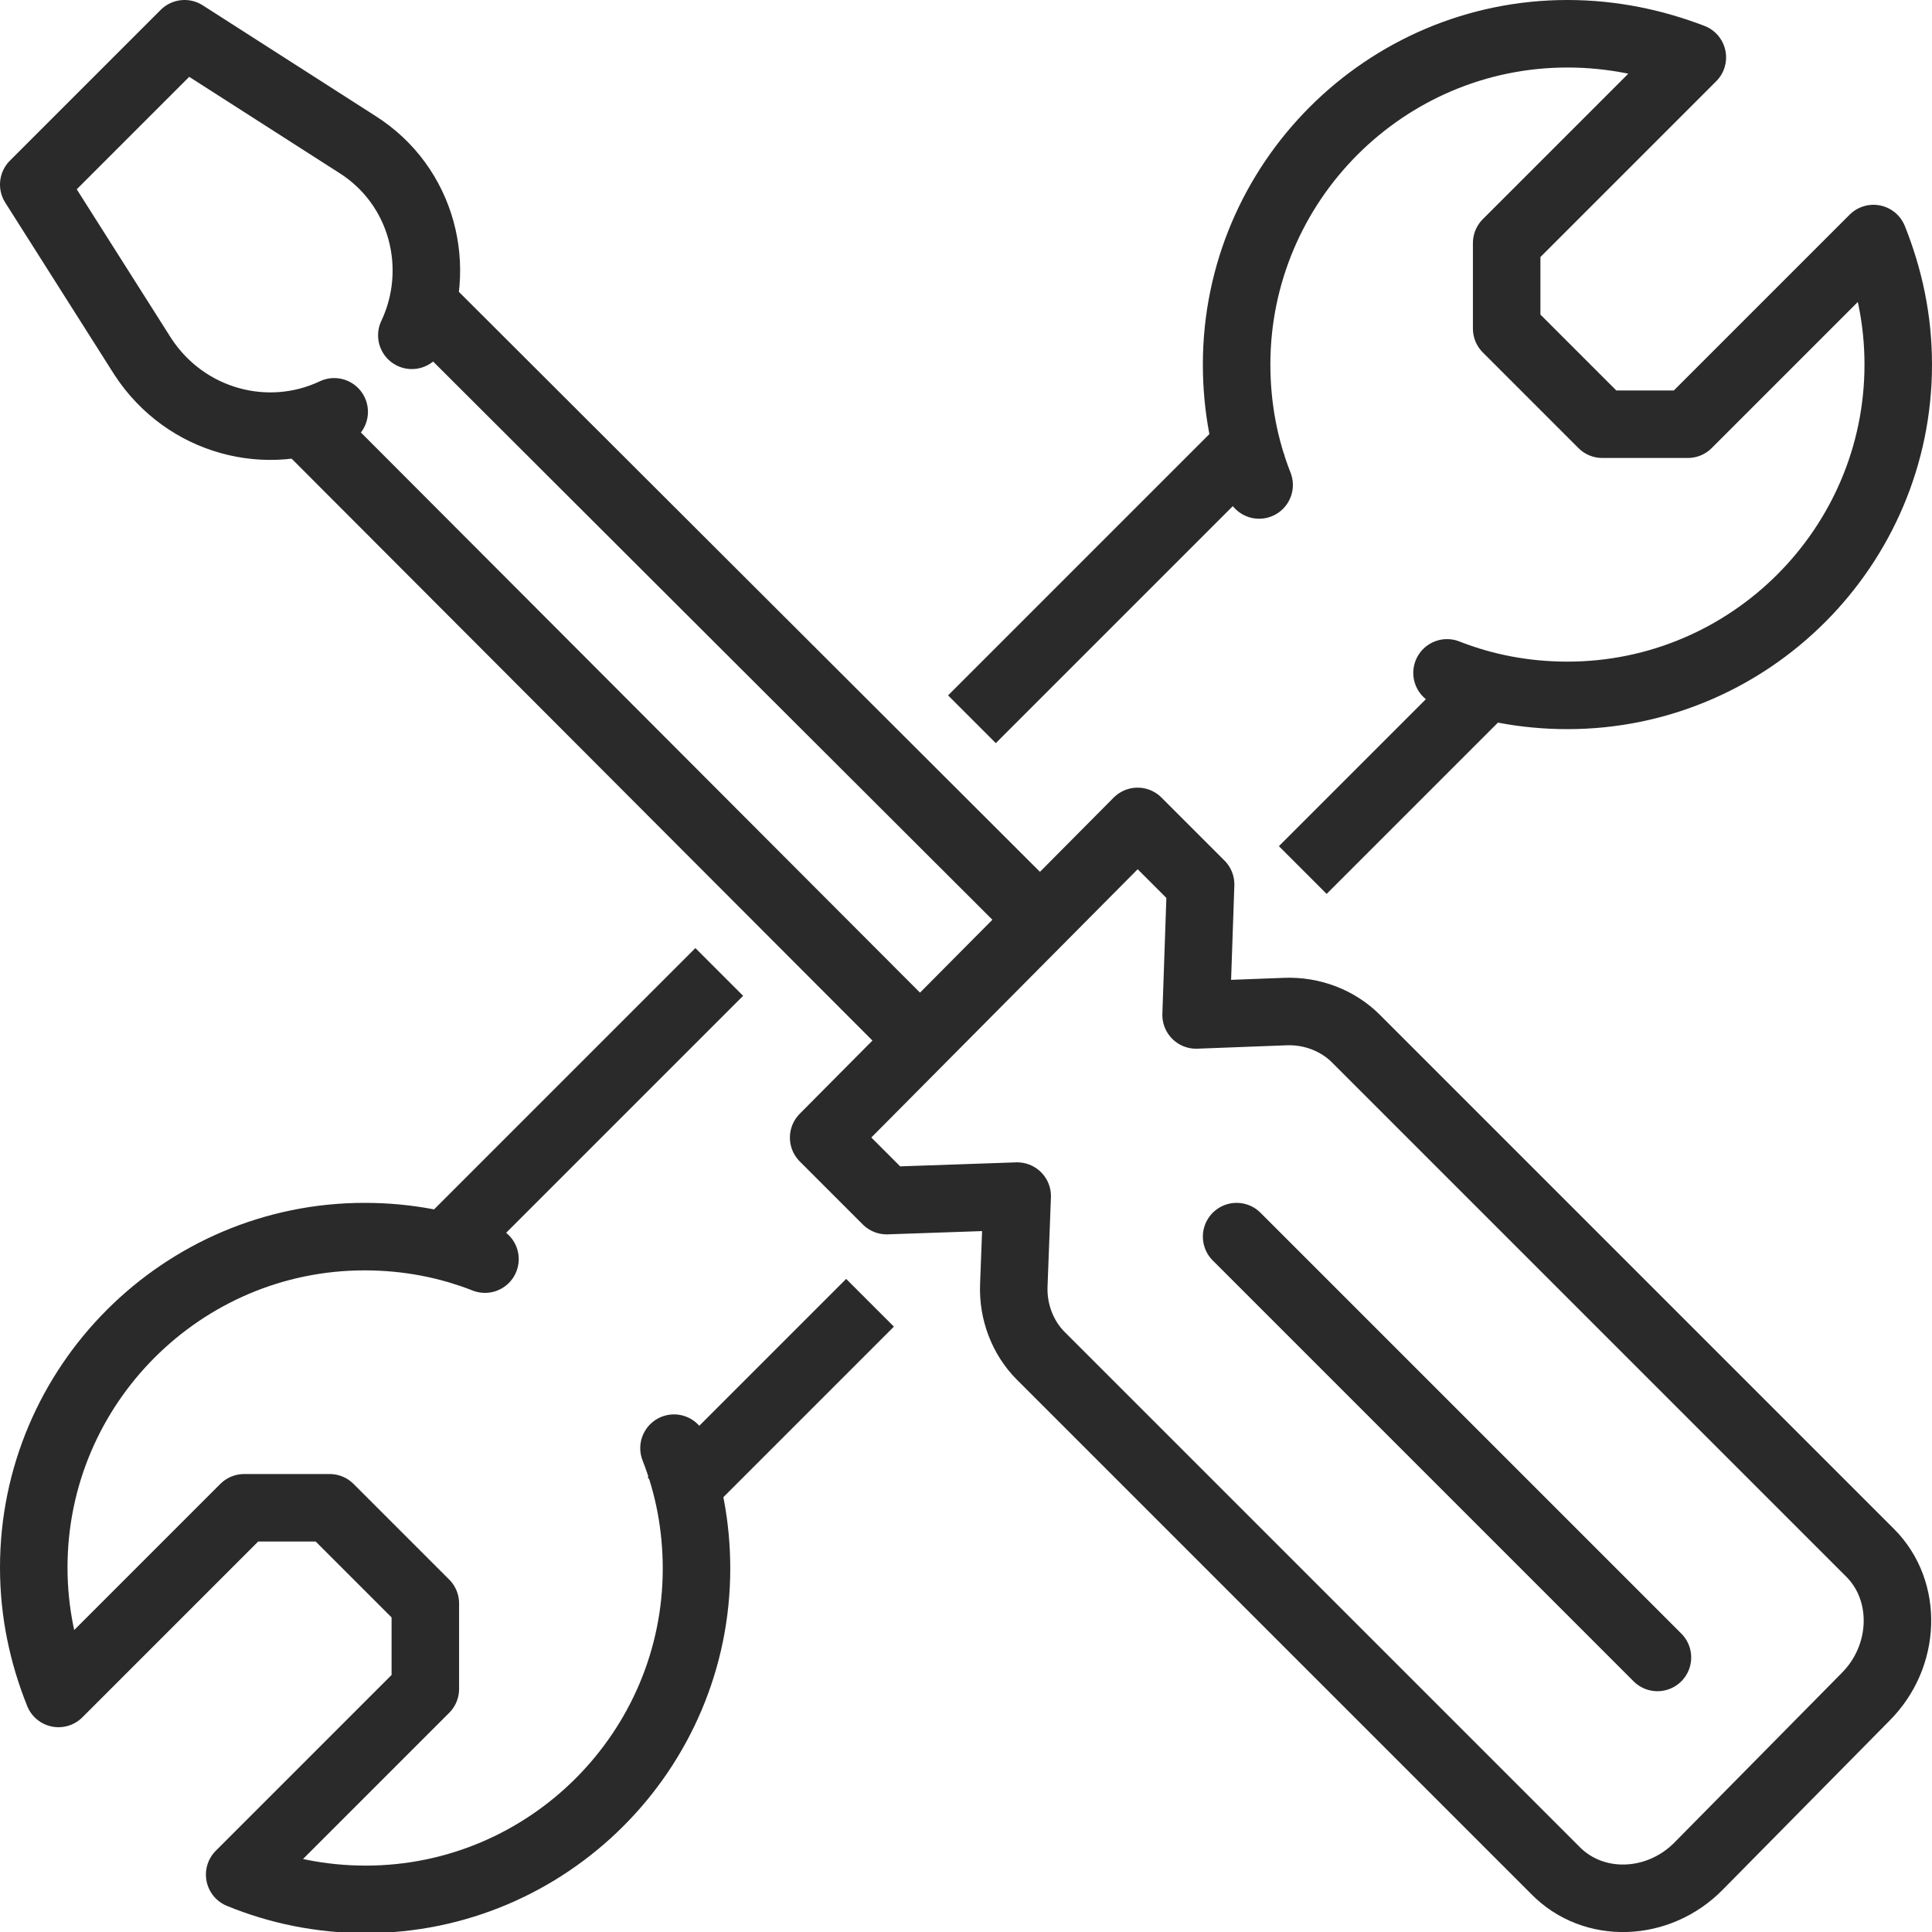
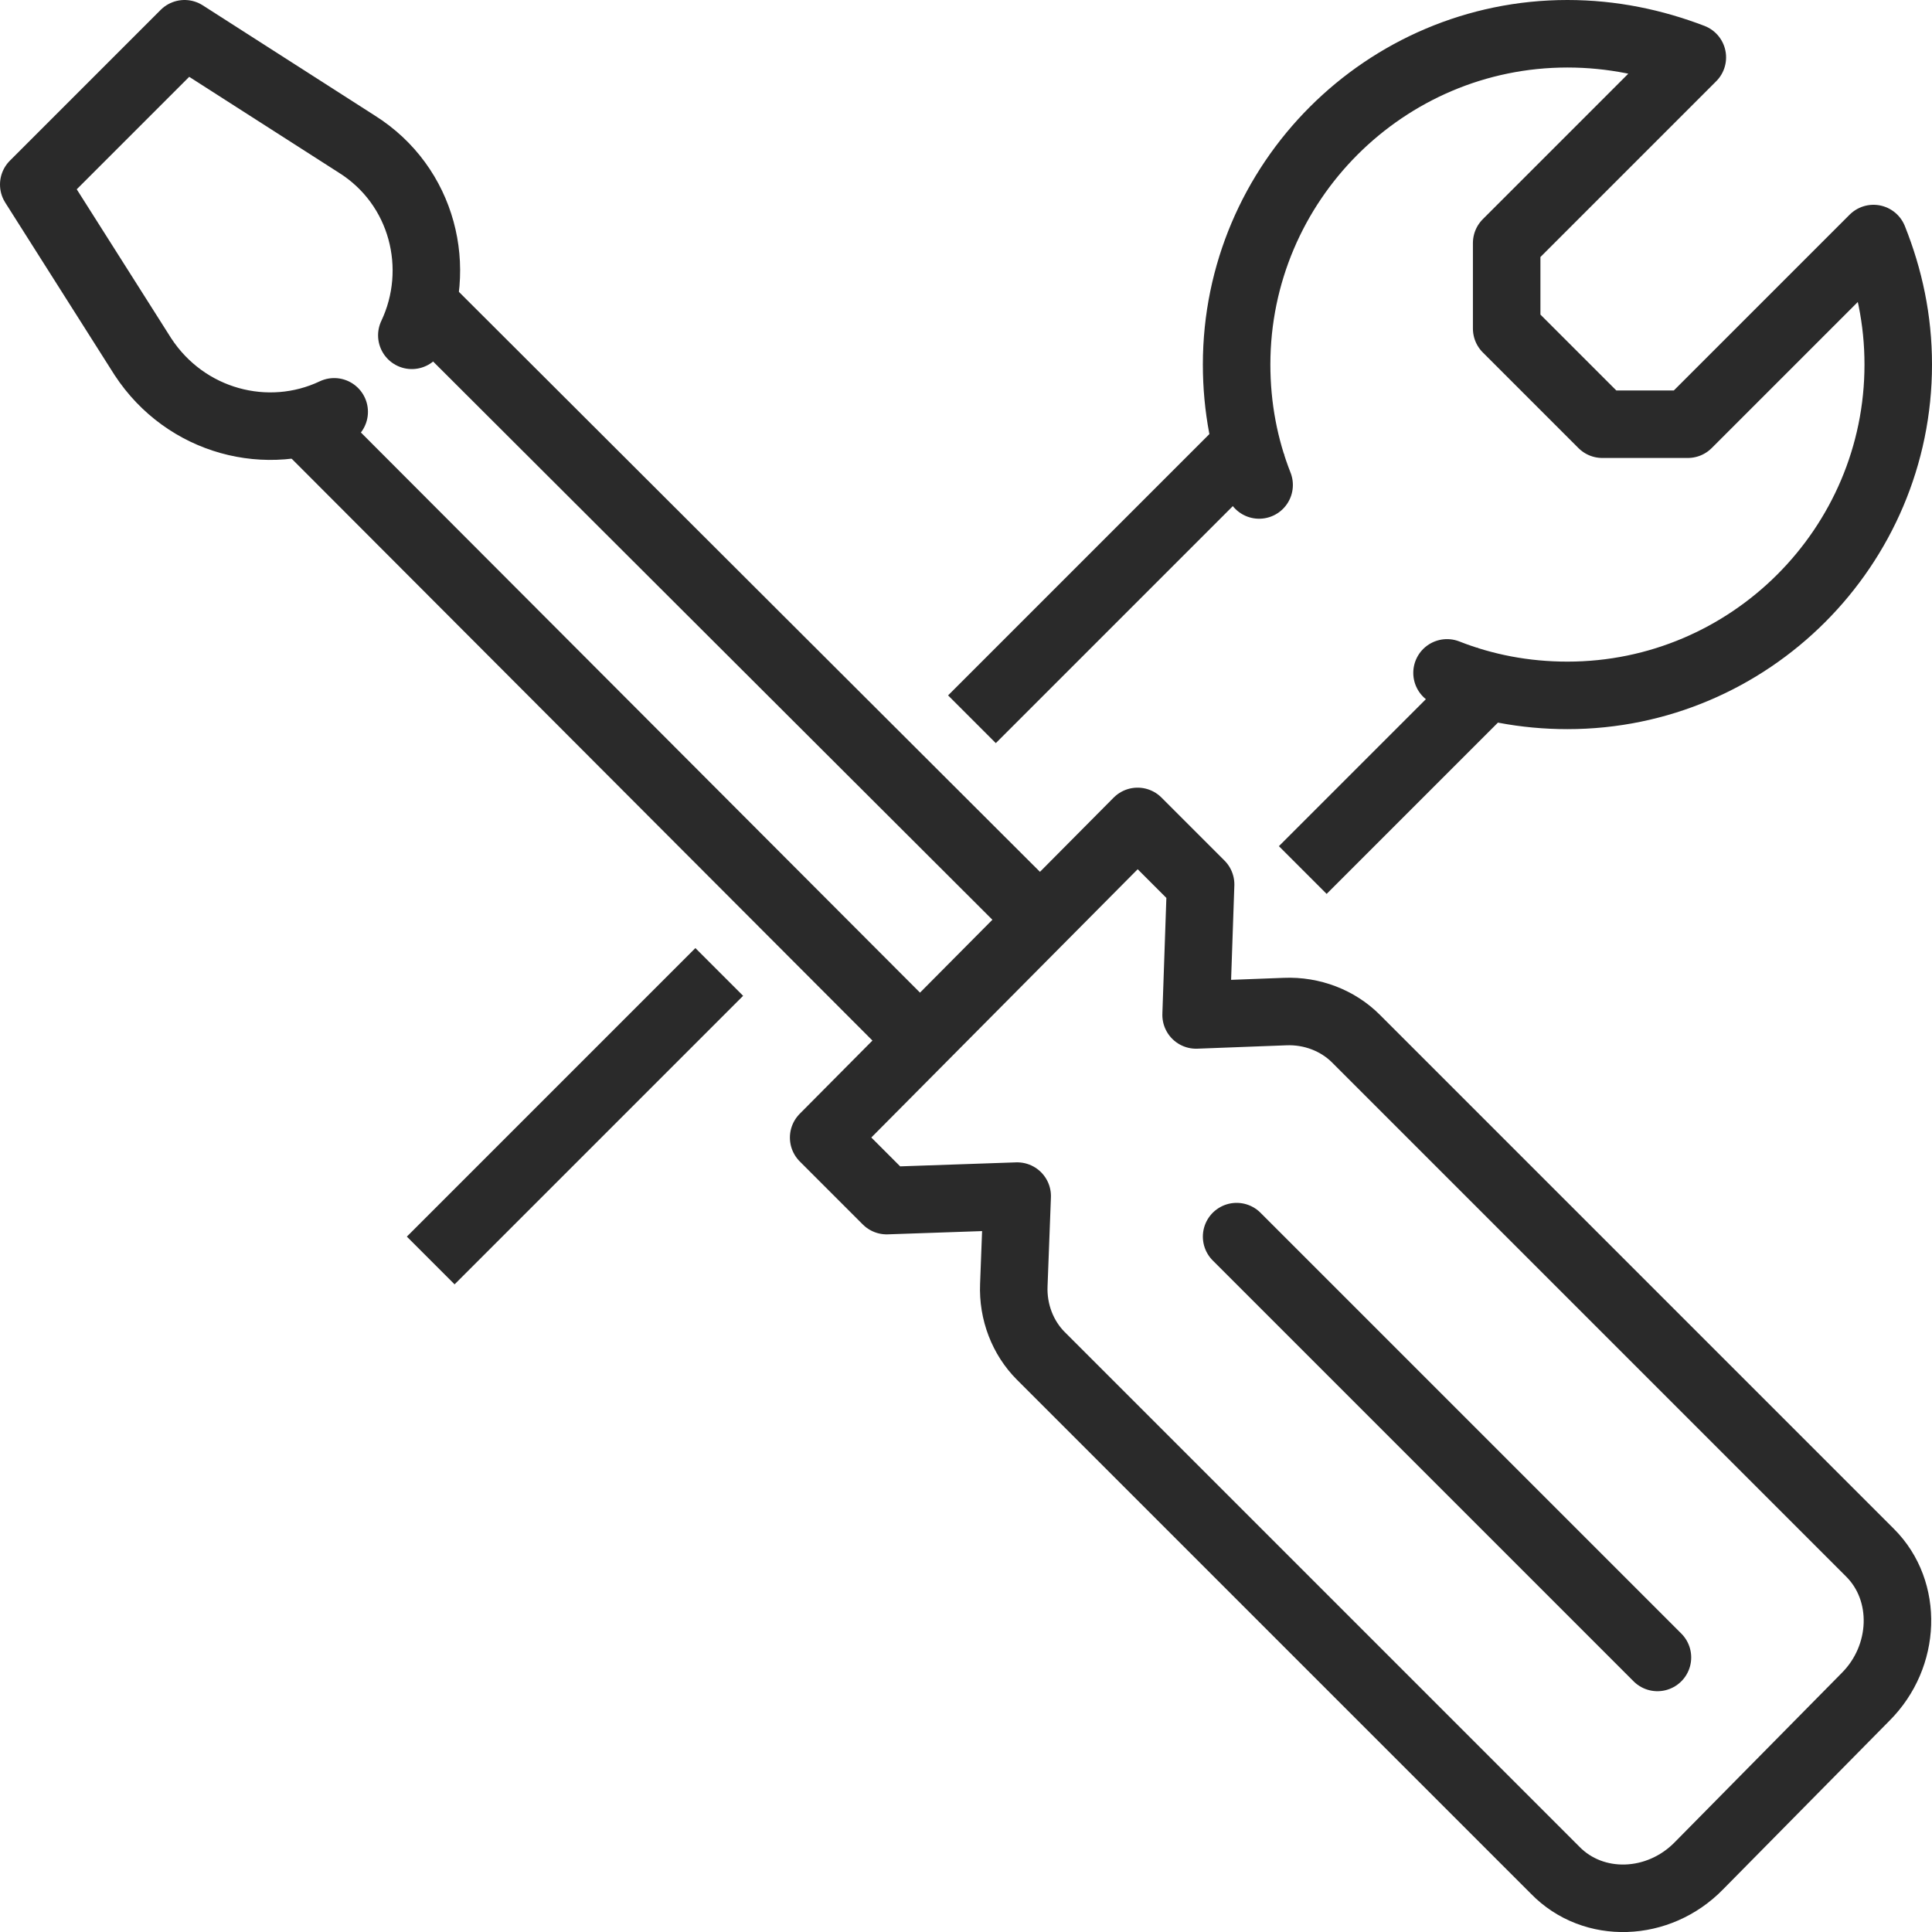
<svg xmlns="http://www.w3.org/2000/svg" version="1.1" id="Layer_1" x="0px" y="0px" width="171.7px" height="171.7px" viewBox="0 0 171.7 171.7" style="enable-background:new 0 0 171.7 171.7;" xml:space="preserve">
  <style type="text/css">
	.st0{fill:none;stroke:#2A2A2A;stroke-width:6;stroke-linecap:round;stroke-linejoin:round;stroke-miterlimit:10;}
	.st1{fill:none;stroke:#2A2A2A;stroke-width:6;stroke-linejoin:round;stroke-miterlimit:10;}
	.st2{fill:none;stroke:#2A2A2A;stroke-width:6;stroke-linecap:square;stroke-linejoin:round;stroke-miterlimit:10;}
</style>
  <g id="tools_2_">
    <g>
      <path class="st0" d="M29.7,36.6c-5.9,2.8-13.2,0.9-17-4.9L3,16.4L16.4,3l15.3,9.8c5.9,3.7,7.7,11.1,4.9,17" />
      <line class="st1" x1="37.7" y1="27.1" x2="91.2" y2="80.5" />
      <line class="st1" x1="27.1" y1="37.7" x2="80.5" y2="91.2" />
      <path class="st0" d="M138.2,166.2l-45.7-45.7c-1.6-1.6-2.5-3.9-2.4-6.3l0.3-7.9l-11.6,0.4l-5.6-5.6L101.1,73l5.6,5.6l-0.4,11.6    l7.9-0.3c2.4-0.1,4.7,0.8,6.3,2.4l45.7,45.7c3.4,3.4,3.2,9.2-0.4,12.8L151,165.8C147.4,169.5,141.6,169.7,138.2,166.2z" />
      <line class="st0" x1="109.9" y1="109.9" x2="147.3" y2="147.3" />
    </g>
    <g>
      <path class="st0" d="M128.6,59.8c3.3,1.3,6.9,2,10.7,2c16.2,0,29.4-13.2,29.4-29.4c0-4-0.8-7.7-2.2-11.2L150,37.7h-7.6l-8.5-8.5    v-7.6l16.5-16.5C147,3.8,143.3,3,139.3,3c-16.2,0-29.4,13.2-29.4,29.4c0,3.8,0.7,7.4,2,10.7" />
-       <path class="st0" d="M43.1,111.9c-3.3-1.3-6.9-2-10.7-2C16.2,109.9,3,123.1,3,139.3c0,4,0.8,7.7,2.2,11.2L21.7,134h7.6l8.5,8.5    v7.6l-16.5,16.5c3.4,1.4,7.2,2.2,11.2,2.2c16.2,0,29.4-13.2,29.4-29.4c0-3.8-0.7-7.4-2-10.7" />
      <line class="st2" x1="88.5" y1="61.8" x2="109.9" y2="40.4" />
      <line class="st2" x1="117.9" y1="75.2" x2="131.3" y2="61.8" />
      <line class="st2" x1="61.8" y1="88.5" x2="40.4" y2="109.9" />
-       <line class="st2" x1="75.2" y1="117.9" x2="61.8" y2="131.3" />
    </g>
  </g>
</svg>